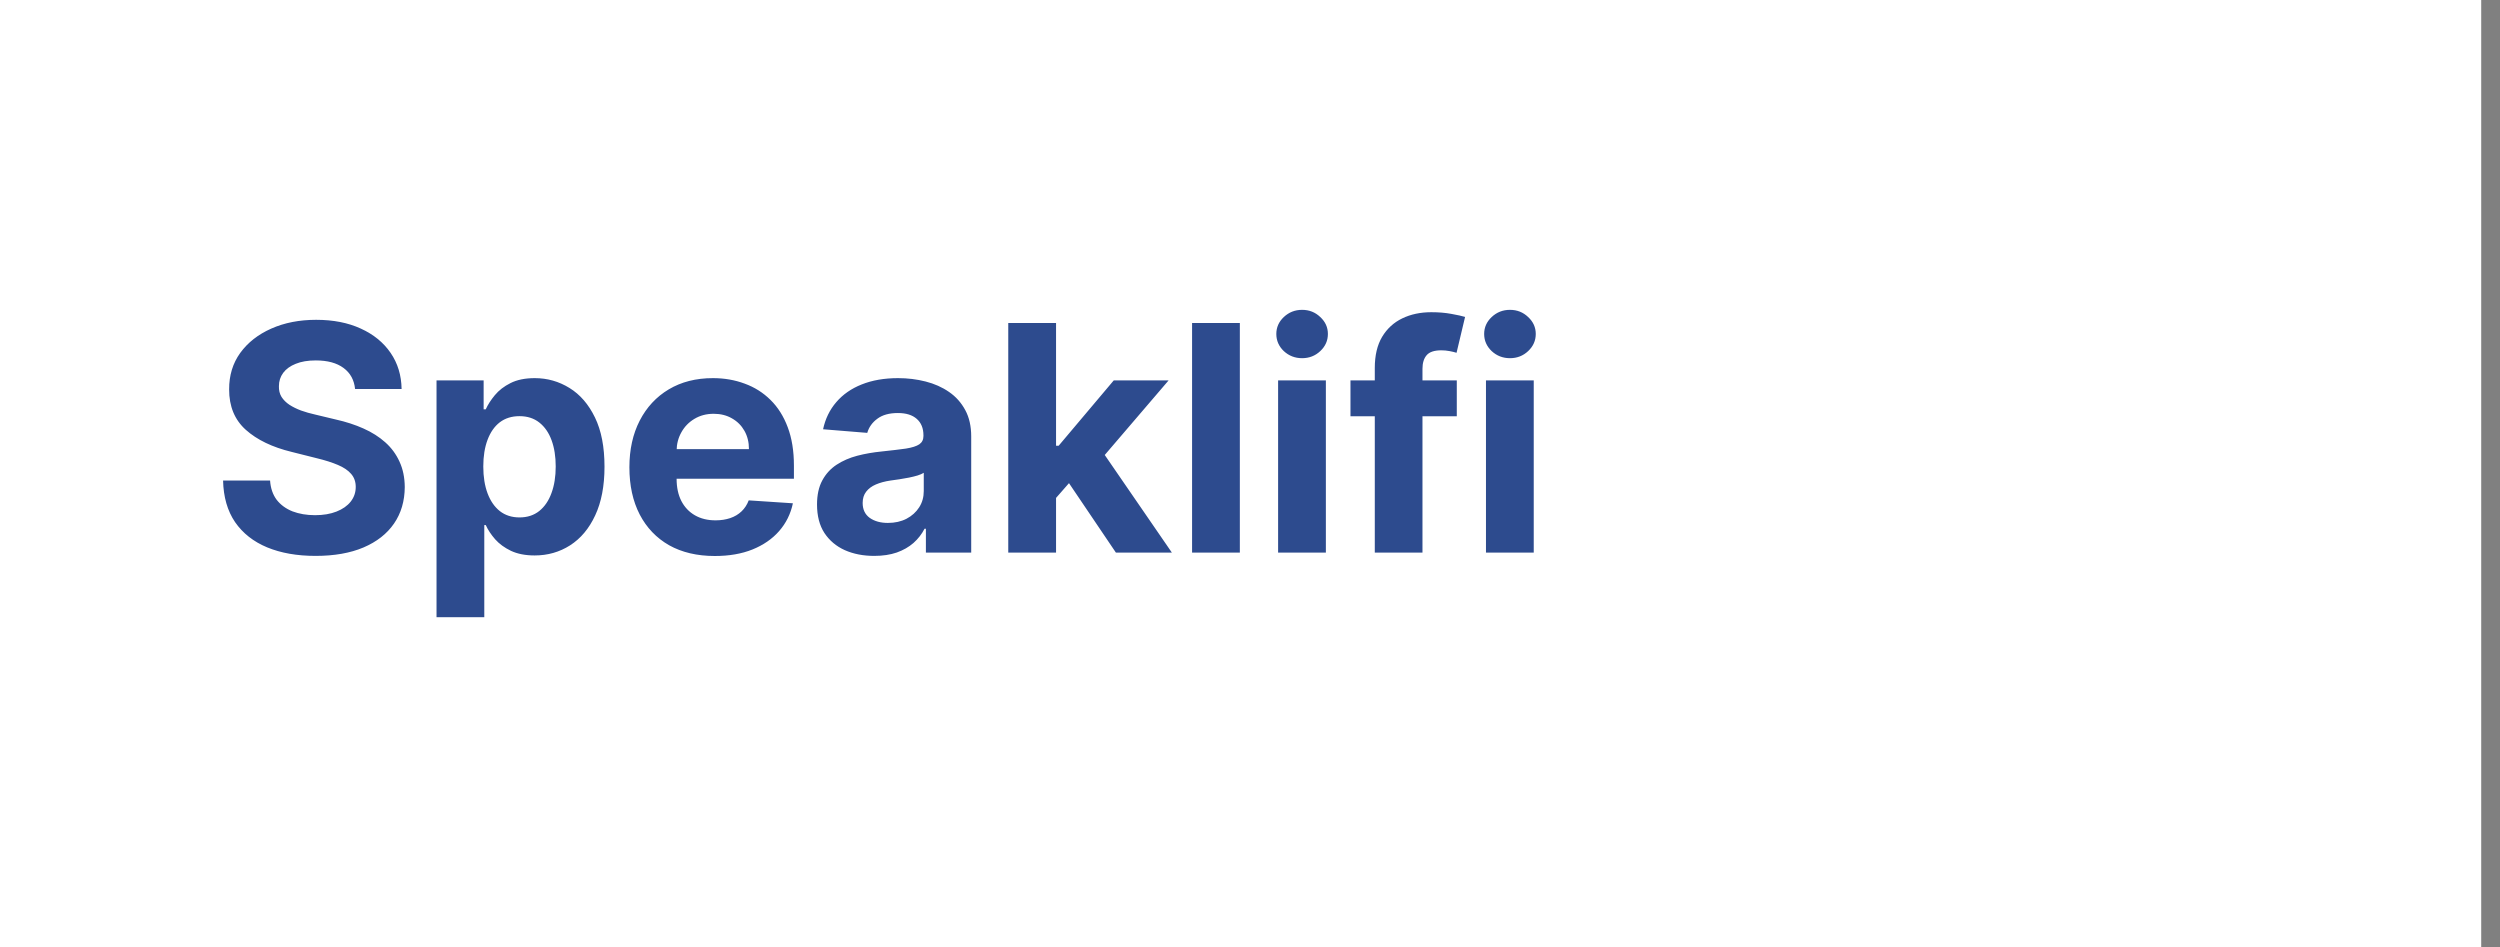
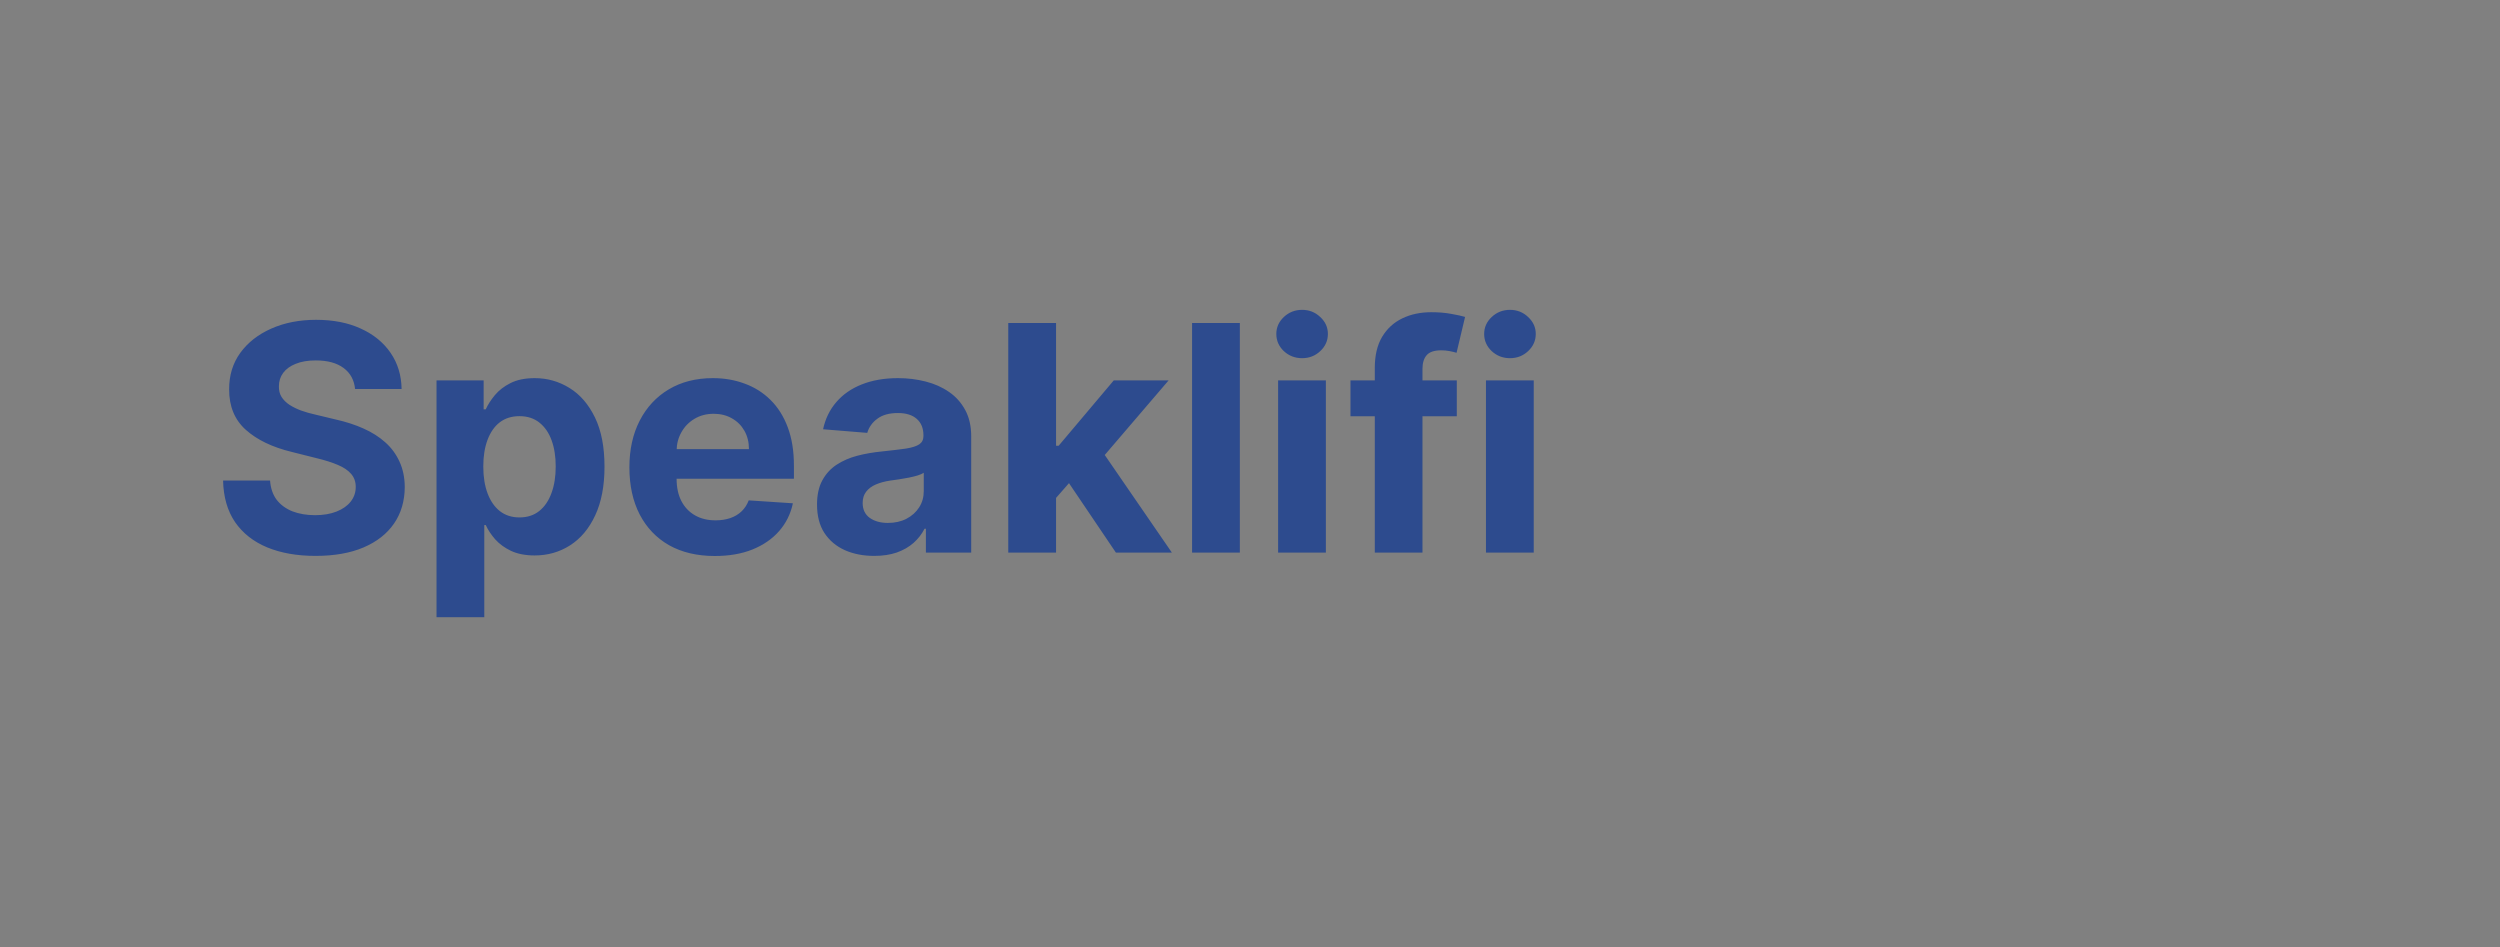
<svg xmlns="http://www.w3.org/2000/svg" width="95" height="36" viewBox="0 0 95 36" fill="none">
  <rect x="0" y="0" width="95" height="36" fill="#808080" stroke="none" />
-   <rect width="94.286" height="36" fill="white" />
  <path d="M13.493 14.783C13.459 14.439 13.312 14.172 13.054 13.982C12.796 13.791 12.445 13.696 12.001 13.696C11.7 13.696 11.446 13.739 11.239 13.824C11.031 13.906 10.872 14.021 10.761 14.169C10.653 14.317 10.599 14.484 10.599 14.672C10.594 14.828 10.626 14.964 10.697 15.081C10.771 15.197 10.872 15.298 11 15.383C11.128 15.466 11.276 15.538 11.443 15.601C11.611 15.661 11.79 15.712 11.98 15.754L12.764 15.942C13.145 16.027 13.494 16.141 13.812 16.283C14.131 16.425 14.406 16.599 14.639 16.807C14.872 17.014 15.053 17.259 15.18 17.54C15.311 17.821 15.378 18.143 15.381 18.507C15.378 19.041 15.242 19.504 14.972 19.896C14.704 20.285 14.318 20.588 13.812 20.804C13.31 21.017 12.703 21.124 11.993 21.124C11.288 21.124 10.675 21.016 10.152 20.8C9.632 20.584 9.226 20.264 8.933 19.841C8.643 19.415 8.491 18.888 8.477 18.26H10.263C10.283 18.553 10.367 18.797 10.514 18.993C10.665 19.186 10.865 19.332 11.115 19.432C11.368 19.528 11.653 19.577 11.972 19.577C12.284 19.577 12.555 19.531 12.786 19.44C13.018 19.349 13.199 19.223 13.327 19.061C13.454 18.899 13.518 18.713 13.518 18.503C13.518 18.307 13.46 18.142 13.344 18.009C13.23 17.875 13.062 17.761 12.841 17.668C12.622 17.574 12.354 17.489 12.036 17.412L11.085 17.173C10.349 16.994 9.768 16.715 9.342 16.334C8.916 15.953 8.705 15.44 8.707 14.796C8.705 14.267 8.845 13.805 9.129 13.411C9.416 13.016 9.81 12.707 10.31 12.486C10.81 12.264 11.378 12.153 12.014 12.153C12.662 12.153 13.227 12.264 13.71 12.486C14.196 12.707 14.574 13.016 14.844 13.411C15.114 13.805 15.253 14.263 15.261 14.783H13.493ZM16.588 23.454V14.454H18.378V15.554H18.459C18.538 15.378 18.653 15.199 18.804 15.017C18.957 14.832 19.156 14.679 19.4 14.557C19.647 14.432 19.954 14.369 20.321 14.369C20.798 14.369 21.238 14.494 21.642 14.744C22.045 14.992 22.367 15.365 22.609 15.865C22.851 16.362 22.971 16.986 22.971 17.736C22.971 18.466 22.853 19.082 22.617 19.585C22.385 20.085 22.066 20.465 21.663 20.723C21.262 20.979 20.814 21.107 20.316 21.107C19.964 21.107 19.664 21.048 19.417 20.932C19.173 20.815 18.973 20.669 18.816 20.493C18.66 20.314 18.541 20.134 18.459 19.952H18.403V23.454H16.588ZM18.365 17.727C18.365 18.116 18.419 18.456 18.527 18.746C18.635 19.035 18.791 19.261 18.995 19.423C19.2 19.582 19.448 19.662 19.741 19.662C20.037 19.662 20.287 19.581 20.491 19.419C20.696 19.254 20.851 19.027 20.956 18.737C21.064 18.445 21.117 18.108 21.117 17.727C21.117 17.349 21.065 17.017 20.96 16.73C20.855 16.443 20.7 16.219 20.495 16.057C20.291 15.895 20.039 15.814 19.741 15.814C19.446 15.814 19.196 15.892 18.991 16.048C18.789 16.204 18.635 16.426 18.527 16.713C18.419 17 18.365 17.338 18.365 17.727ZM27.164 21.128C26.491 21.128 25.912 20.991 25.426 20.719C24.943 20.443 24.571 20.054 24.309 19.551C24.048 19.046 23.917 18.447 23.917 17.757C23.917 17.084 24.048 16.493 24.309 15.984C24.571 15.476 24.939 15.079 25.413 14.796C25.89 14.511 26.45 14.369 27.092 14.369C27.524 14.369 27.926 14.439 28.298 14.578C28.673 14.714 29 14.921 29.278 15.196C29.559 15.472 29.778 15.818 29.934 16.236C30.091 16.651 30.169 17.136 30.169 17.693V18.192H24.642V17.067H28.46C28.46 16.805 28.403 16.574 28.289 16.372C28.176 16.171 28.018 16.013 27.816 15.899C27.617 15.783 27.386 15.724 27.122 15.724C26.846 15.724 26.602 15.788 26.389 15.916C26.179 16.041 26.014 16.21 25.895 16.423C25.775 16.634 25.714 16.868 25.711 17.126V18.196C25.711 18.52 25.771 18.8 25.89 19.035C26.012 19.271 26.184 19.453 26.406 19.581C26.628 19.709 26.89 19.773 27.194 19.773C27.396 19.773 27.581 19.744 27.748 19.688C27.916 19.631 28.059 19.546 28.179 19.432C28.298 19.318 28.389 19.179 28.451 19.014L30.13 19.125C30.045 19.528 29.87 19.881 29.606 20.182C29.345 20.48 29.007 20.713 28.592 20.881C28.18 21.046 27.704 21.128 27.164 21.128ZM33.22 21.124C32.802 21.124 32.43 21.051 32.103 20.906C31.777 20.759 31.518 20.541 31.328 20.254C31.14 19.965 31.047 19.604 31.047 19.172C31.047 18.808 31.113 18.503 31.247 18.256C31.38 18.009 31.562 17.81 31.792 17.659C32.022 17.509 32.284 17.395 32.576 17.318C32.872 17.241 33.181 17.188 33.505 17.156C33.886 17.116 34.193 17.079 34.426 17.046C34.659 17.009 34.828 16.954 34.933 16.884C35.038 16.812 35.091 16.707 35.091 16.568V16.543C35.091 16.273 35.005 16.064 34.835 15.916C34.667 15.768 34.429 15.695 34.119 15.695C33.792 15.695 33.532 15.767 33.339 15.912C33.146 16.054 33.018 16.233 32.956 16.449L31.277 16.312C31.362 15.915 31.529 15.571 31.779 15.281C32.029 14.989 32.352 14.764 32.747 14.608C33.145 14.449 33.605 14.369 34.127 14.369C34.491 14.369 34.839 14.412 35.172 14.497C35.507 14.582 35.804 14.714 36.062 14.893C36.324 15.072 36.529 15.303 36.68 15.584C36.831 15.862 36.906 16.196 36.906 16.585V21H35.184V20.092H35.133C35.028 20.297 34.887 20.477 34.711 20.634C34.535 20.787 34.324 20.908 34.076 20.996C33.829 21.081 33.544 21.124 33.22 21.124ZM33.74 19.871C34.007 19.871 34.242 19.818 34.447 19.713C34.652 19.605 34.812 19.46 34.929 19.278C35.045 19.097 35.103 18.891 35.103 18.66V17.966C35.047 18.003 34.968 18.037 34.869 18.068C34.772 18.097 34.663 18.124 34.541 18.149C34.419 18.172 34.297 18.193 34.174 18.213C34.052 18.23 33.941 18.246 33.842 18.26C33.629 18.291 33.443 18.341 33.284 18.409C33.125 18.477 33.001 18.57 32.913 18.686C32.825 18.8 32.781 18.942 32.781 19.112C32.781 19.359 32.87 19.548 33.049 19.679C33.231 19.807 33.461 19.871 33.74 19.871ZM39.959 19.116L39.963 16.939H40.228L42.324 14.454H44.408L41.591 17.744H41.161L39.959 19.116ZM38.314 21V12.273H40.13V21H38.314ZM42.405 21L40.479 18.149L41.689 16.866L44.532 21H42.405ZM47.114 12.273V21H45.299V12.273H47.114ZM48.568 21V14.454H50.383V21H48.568ZM49.48 13.611C49.21 13.611 48.979 13.521 48.785 13.342C48.595 13.161 48.5 12.943 48.5 12.69C48.5 12.44 48.595 12.226 48.785 12.047C48.979 11.865 49.21 11.774 49.48 11.774C49.75 11.774 49.98 11.865 50.17 12.047C50.364 12.226 50.46 12.44 50.46 12.69C50.46 12.943 50.364 13.161 50.17 13.342C49.98 13.521 49.75 13.611 49.48 13.611ZM55.358 14.454V15.818H51.318V14.454H55.358ZM52.242 21V13.982C52.242 13.507 52.335 13.114 52.52 12.801C52.707 12.489 52.963 12.254 53.287 12.098C53.61 11.942 53.978 11.864 54.39 11.864C54.669 11.864 54.923 11.885 55.153 11.928C55.386 11.97 55.559 12.008 55.673 12.043L55.349 13.406C55.278 13.383 55.19 13.362 55.085 13.342C54.983 13.322 54.877 13.312 54.77 13.312C54.502 13.312 54.316 13.375 54.211 13.5C54.106 13.622 54.054 13.794 54.054 14.016V21H52.242ZM56.467 21V14.454H58.282V21H56.467ZM57.379 13.611C57.109 13.611 56.877 13.521 56.684 13.342C56.494 13.161 56.398 12.943 56.398 12.69C56.398 12.44 56.494 12.226 56.684 12.047C56.877 11.865 57.109 11.774 57.379 11.774C57.648 11.774 57.879 11.865 58.069 12.047C58.262 12.226 58.359 12.44 58.359 12.69C58.359 12.943 58.262 13.161 58.069 13.342C57.879 13.521 57.648 13.611 57.379 13.611Z" fill="#2D4B8E" />
</svg>